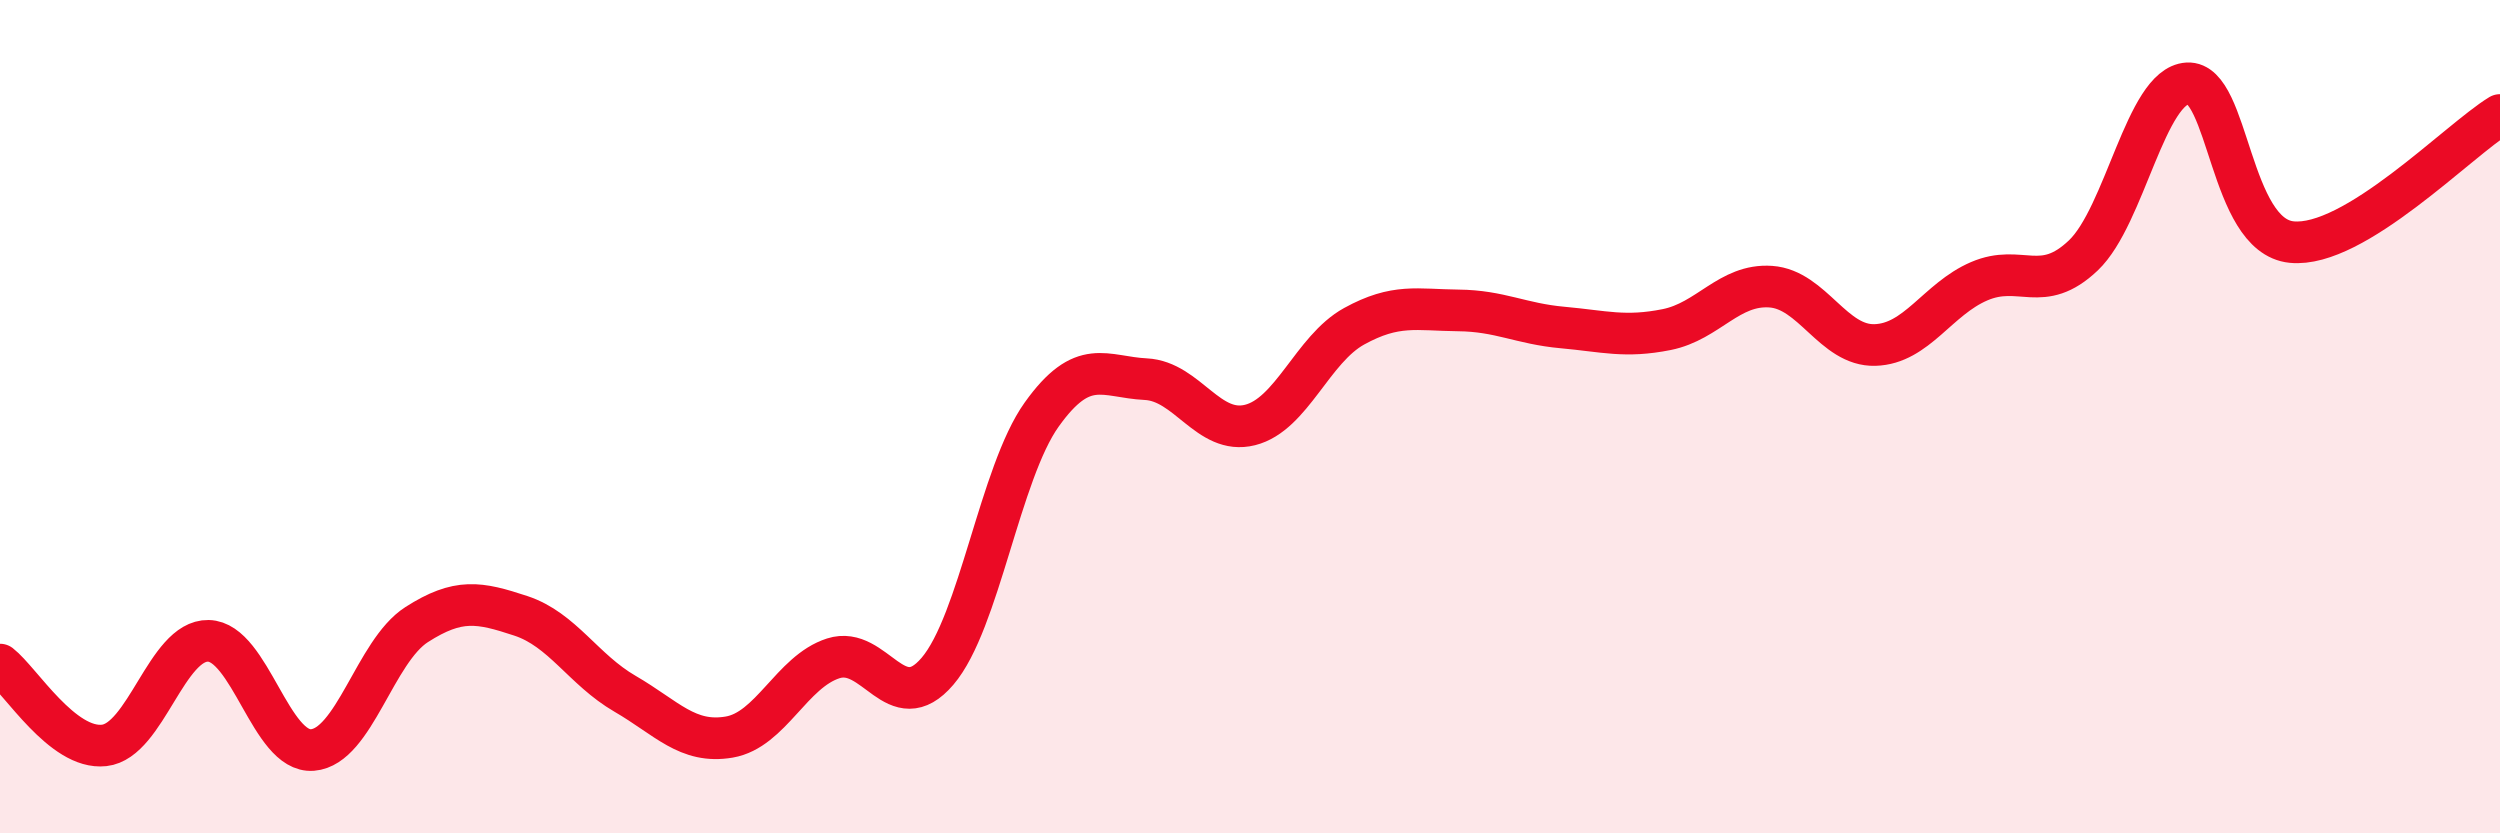
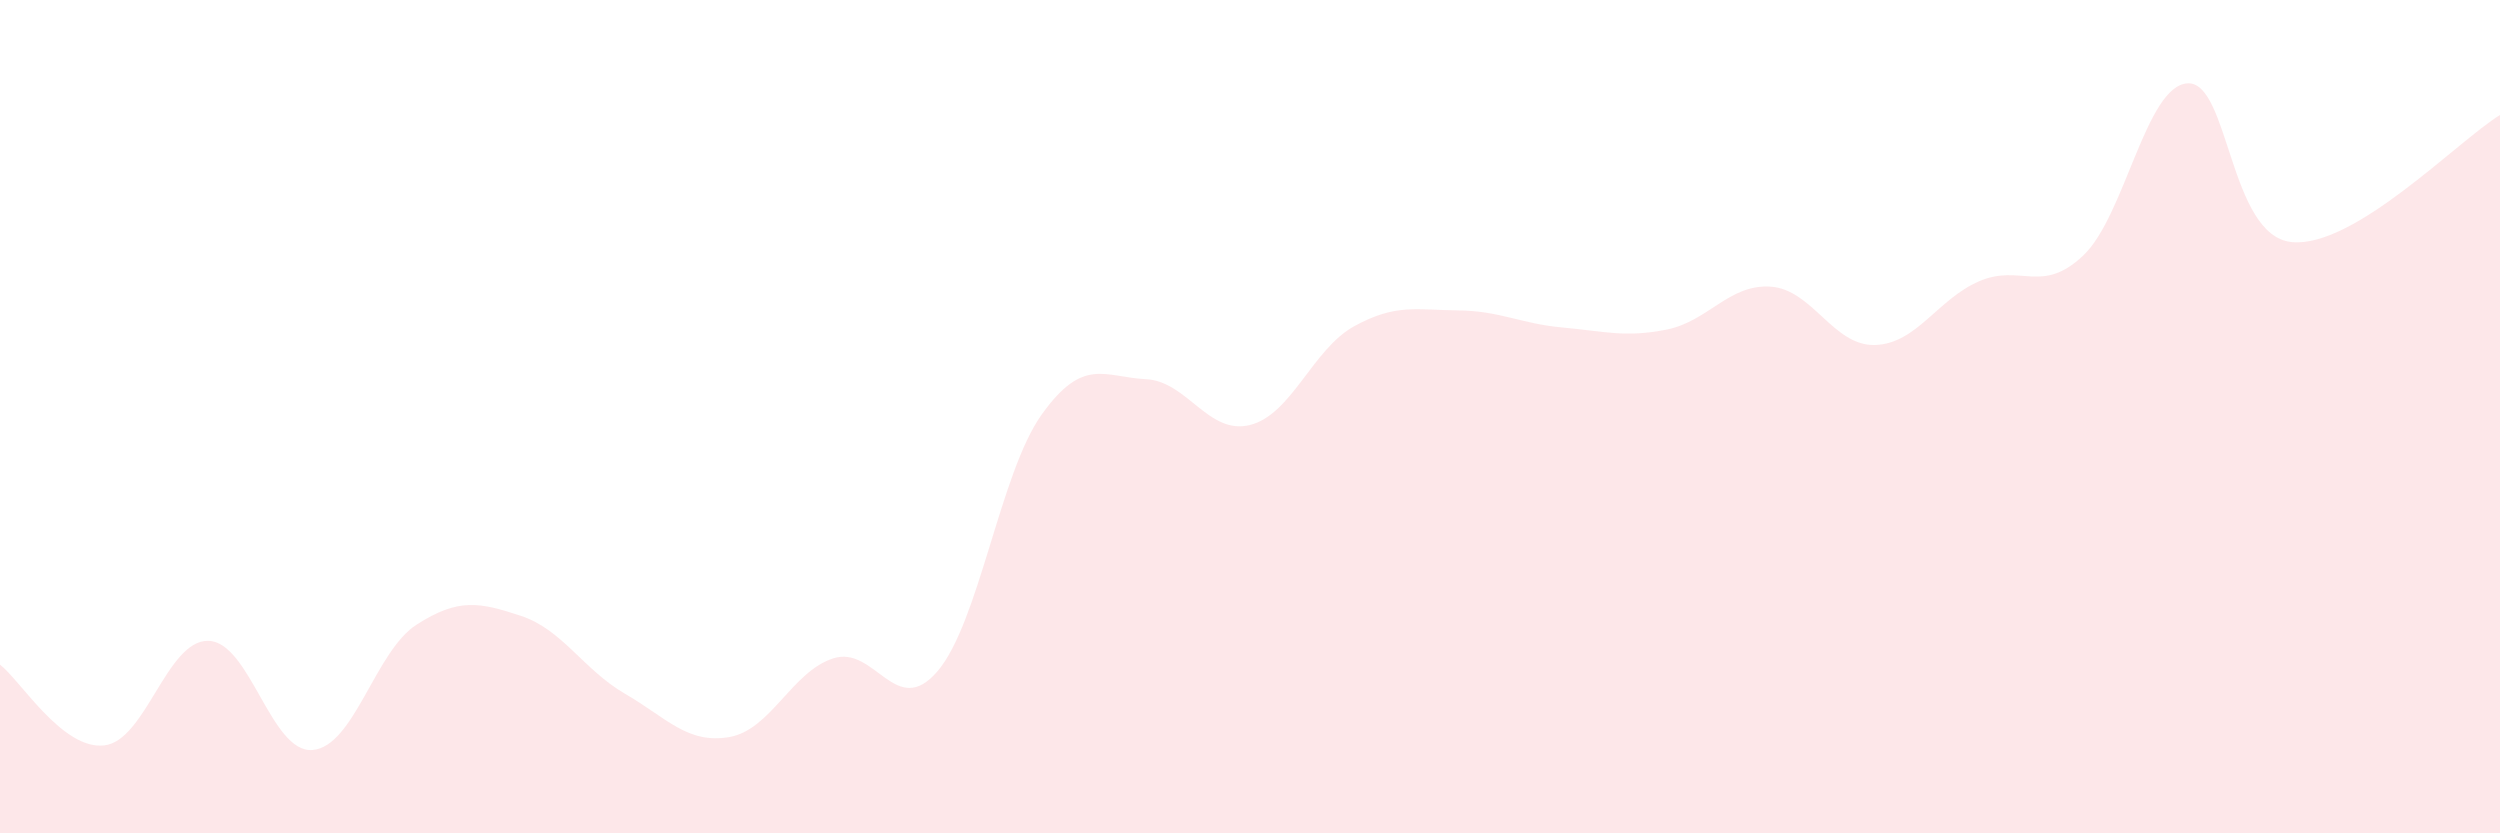
<svg xmlns="http://www.w3.org/2000/svg" width="60" height="20" viewBox="0 0 60 20">
  <path d="M 0,15.95 C 0.5,16.34 1.5,18 2.5,17.89 C 3.5,17.78 4,15.36 5,15.38 C 6,15.4 6.5,18.08 7.5,18 C 8.5,17.92 9,15.63 10,14.99 C 11,14.35 11.5,14.45 12.5,14.78 C 13.5,15.11 14,16.07 15,16.65 C 16,17.23 16.5,17.86 17.5,17.69 C 18.5,17.52 19,16.12 20,15.8 C 21,15.48 21.5,17.28 22.5,16.11 C 23.5,14.94 24,11.35 25,9.95 C 26,8.55 26.5,9.05 27.5,9.1 C 28.5,9.15 29,10.45 30,10.2 C 31,9.95 31.5,8.38 32.5,7.83 C 33.5,7.28 34,7.44 35,7.45 C 36,7.46 36.5,7.77 37.5,7.86 C 38.5,7.95 39,8.11 40,7.91 C 41,7.71 41.5,6.81 42.5,6.88 C 43.5,6.95 44,8.31 45,8.28 C 46,8.25 46.5,7.18 47.5,6.75 C 48.5,6.32 49,7.08 50,6.13 C 51,5.18 51.5,2.06 52.5,2 C 53.5,1.94 53.5,5.66 55,5.81 C 56.5,5.96 59,3.37 60,2.76L60 20L0 20Z" fill="#EB0A25" opacity="0.1" stroke-linecap="round" stroke-linejoin="round" />
-   <path d="M 0,15.95 C 0.5,16.34 1.5,18 2.5,17.89 C 3.5,17.78 4,15.36 5,15.38 C 6,15.4 6.5,18.08 7.5,18 C 8.5,17.92 9,15.63 10,14.99 C 11,14.35 11.5,14.45 12.5,14.78 C 13.5,15.11 14,16.07 15,16.65 C 16,17.23 16.5,17.86 17.5,17.69 C 18.5,17.52 19,16.12 20,15.8 C 21,15.48 21.5,17.28 22.5,16.11 C 23.5,14.94 24,11.35 25,9.95 C 26,8.55 26.5,9.05 27.5,9.1 C 28.5,9.15 29,10.45 30,10.2 C 31,9.95 31.5,8.38 32.5,7.83 C 33.5,7.28 34,7.44 35,7.45 C 36,7.46 36.5,7.77 37.5,7.86 C 38.5,7.95 39,8.11 40,7.91 C 41,7.71 41.5,6.81 42.5,6.88 C 43.5,6.95 44,8.31 45,8.28 C 46,8.25 46.5,7.18 47.5,6.75 C 48.5,6.32 49,7.08 50,6.13 C 51,5.18 51.5,2.06 52.5,2 C 53.5,1.94 53.5,5.66 55,5.81 C 56.5,5.96 59,3.37 60,2.76" stroke="#EB0A25" stroke-width="1" fill="none" stroke-linecap="round" stroke-linejoin="round" />
</svg>